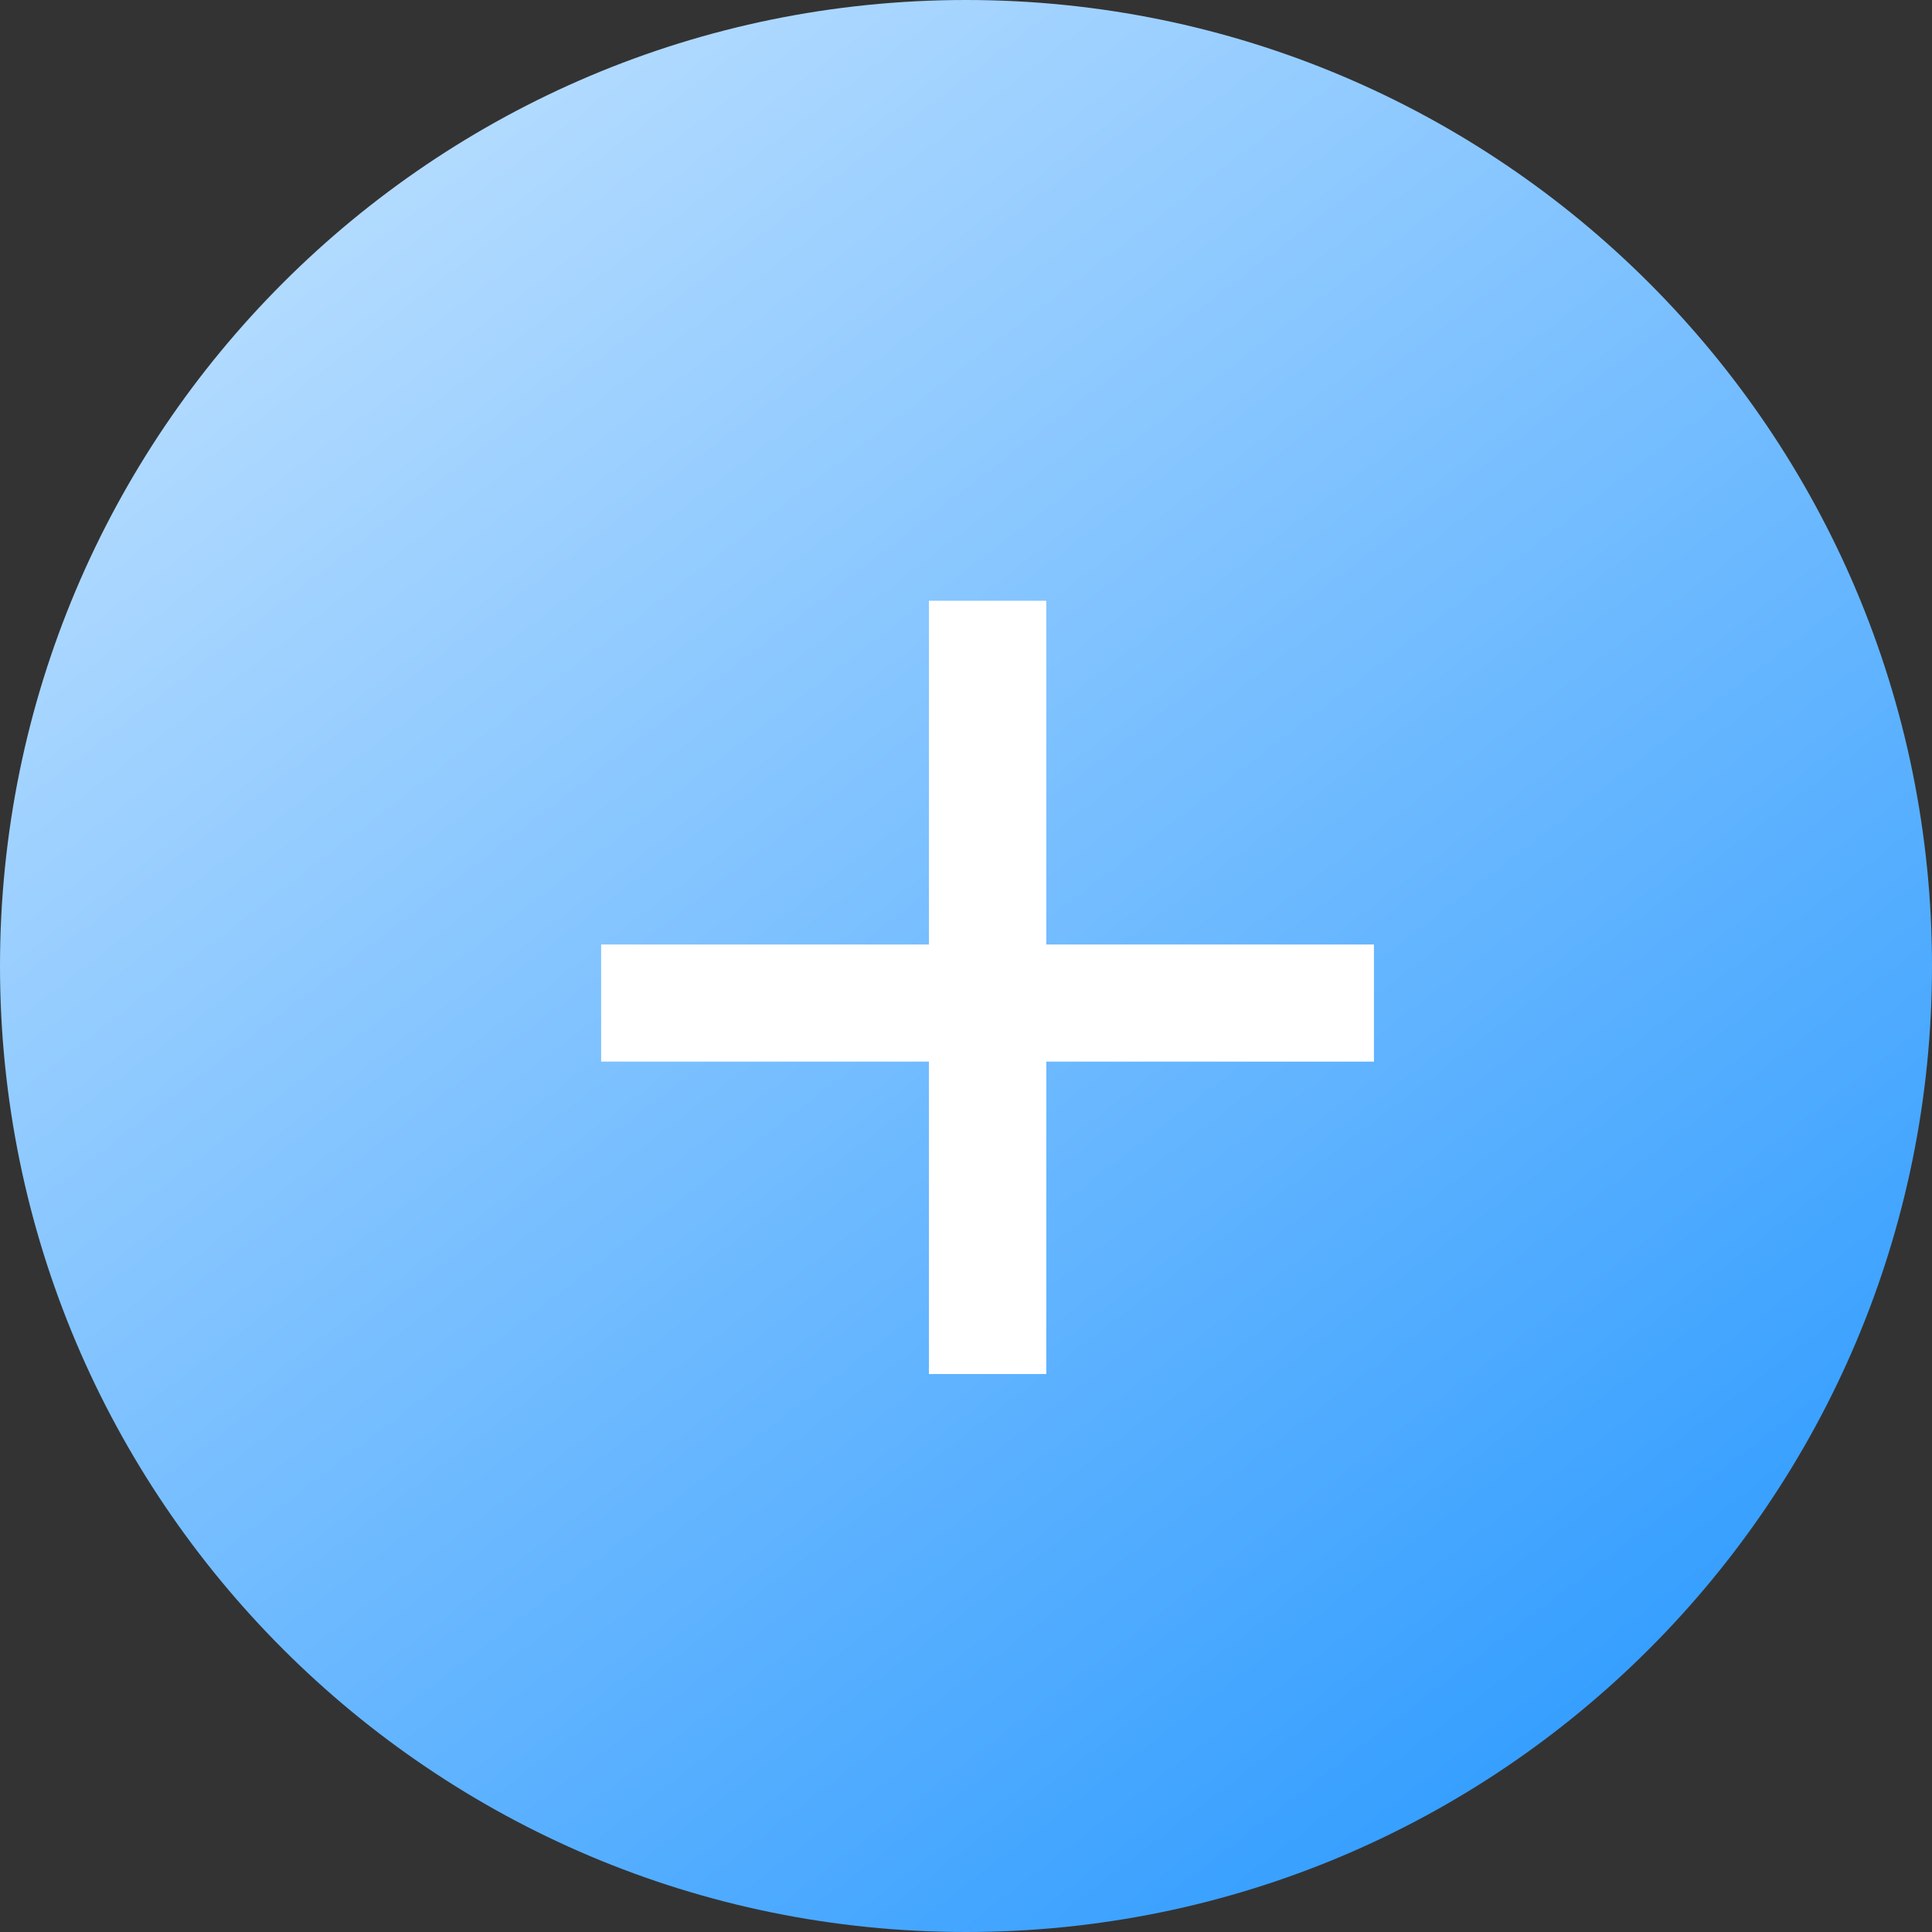
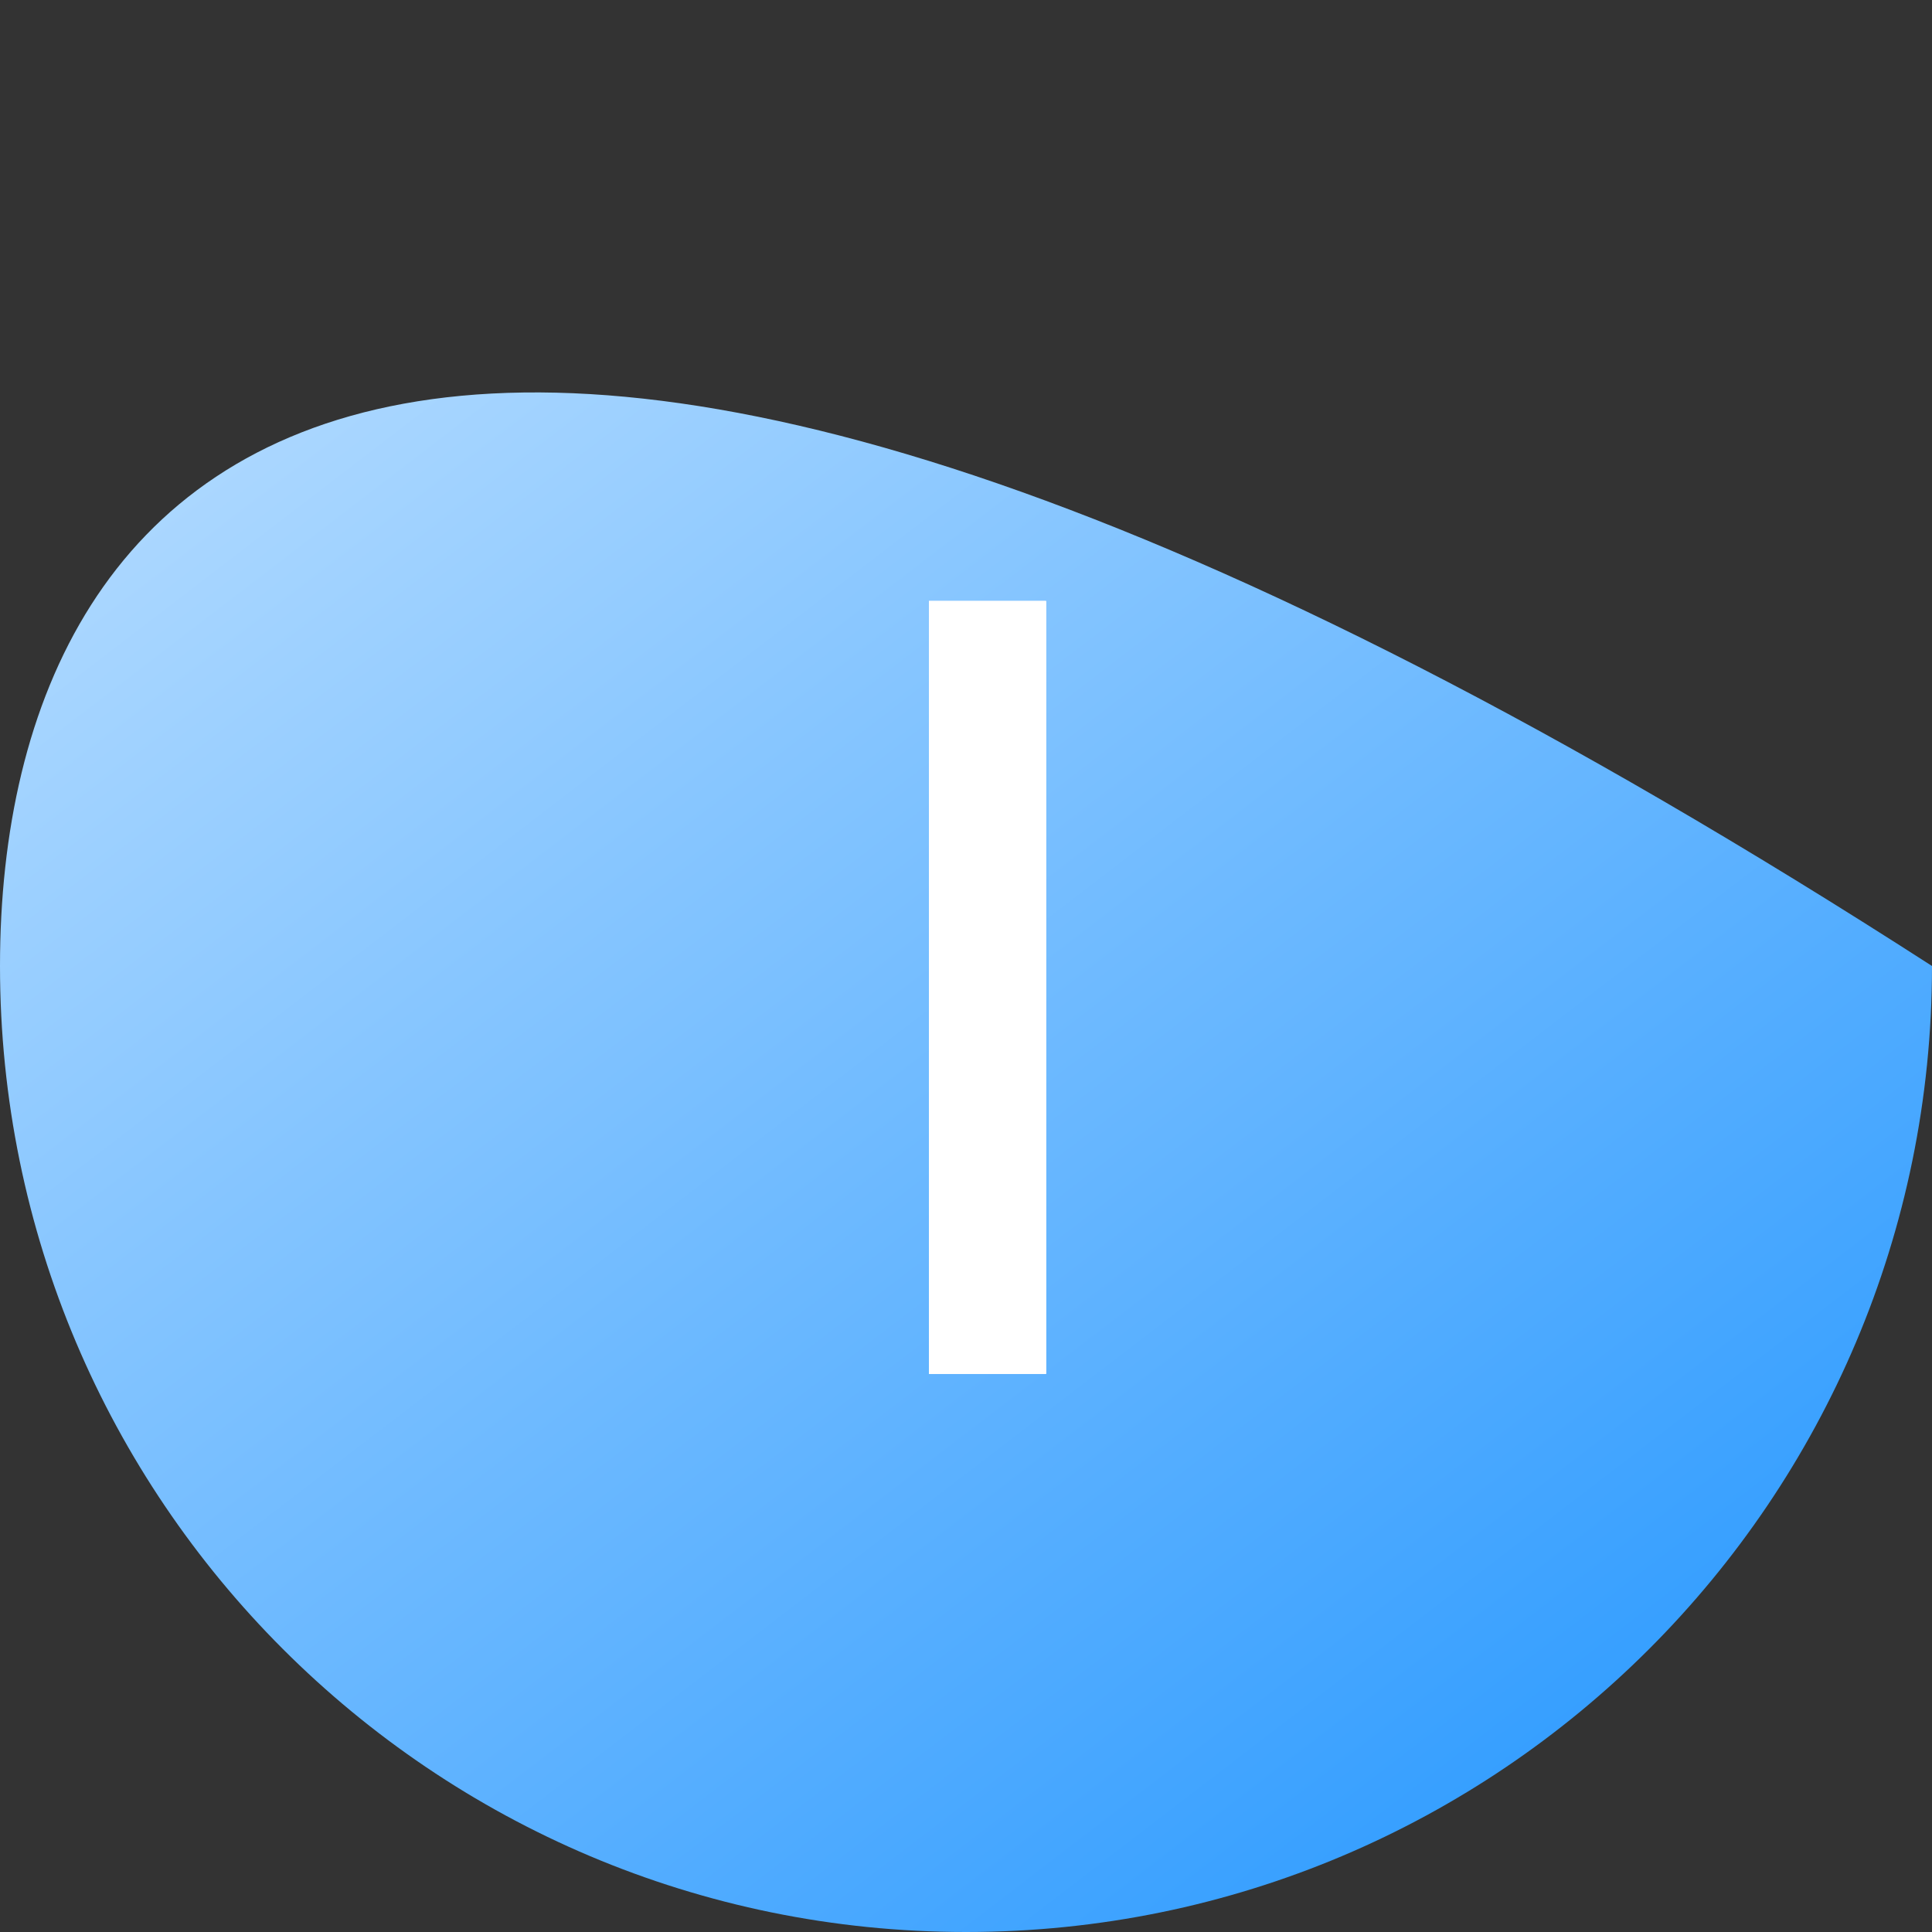
<svg xmlns="http://www.w3.org/2000/svg" width="33" height="33" viewBox="0 0 33 33" fill="none">
  <rect x="0" y="0" width="33" height="33" fill="#333333" stroke="none" />
  <g clip-path="url(#clip0_234_1140)">
-     <path d="M16.5 33C25.613 33 33 25.613 33 16.5C33 7.387 25.613 0 16.5 0C7.387 0 0 7.387 0 16.5C0 25.613 7.387 33 16.5 33Z" fill="url(#paint0_linear_234_1140)" />
+     <path d="M16.5 33C25.613 33 33 25.613 33 16.5C7.387 0 0 7.387 0 16.5C0 25.613 7.387 33 16.5 33Z" fill="url(#paint0_linear_234_1140)" />
    <path d="M16.867 10.266V23.466" stroke="white" stroke-width="2" />
    <path d="M16.867 10.266V23.466" stroke="white" stroke-width="2" />
    <path d="M16.867 10.266V23.466" stroke="white" stroke-width="2" />
-     <path d="M23.468 17.133H10.268" stroke="white" stroke-width="2" />
  </g>
  <defs>
    <linearGradient id="paint0_linear_234_1140" x1="4.447" y1="-3.121" x2="32.571" y2="33.546" gradientUnits="userSpaceOnUse">
      <stop stop-color="#CAE6FF" />
      <stop offset="1" stop-color="#1D93FF" />
    </linearGradient>
    <clipPath id="clip0_234_1140">
      <rect width="33" height="33" fill="white" />
    </clipPath>
  </defs>
</svg>